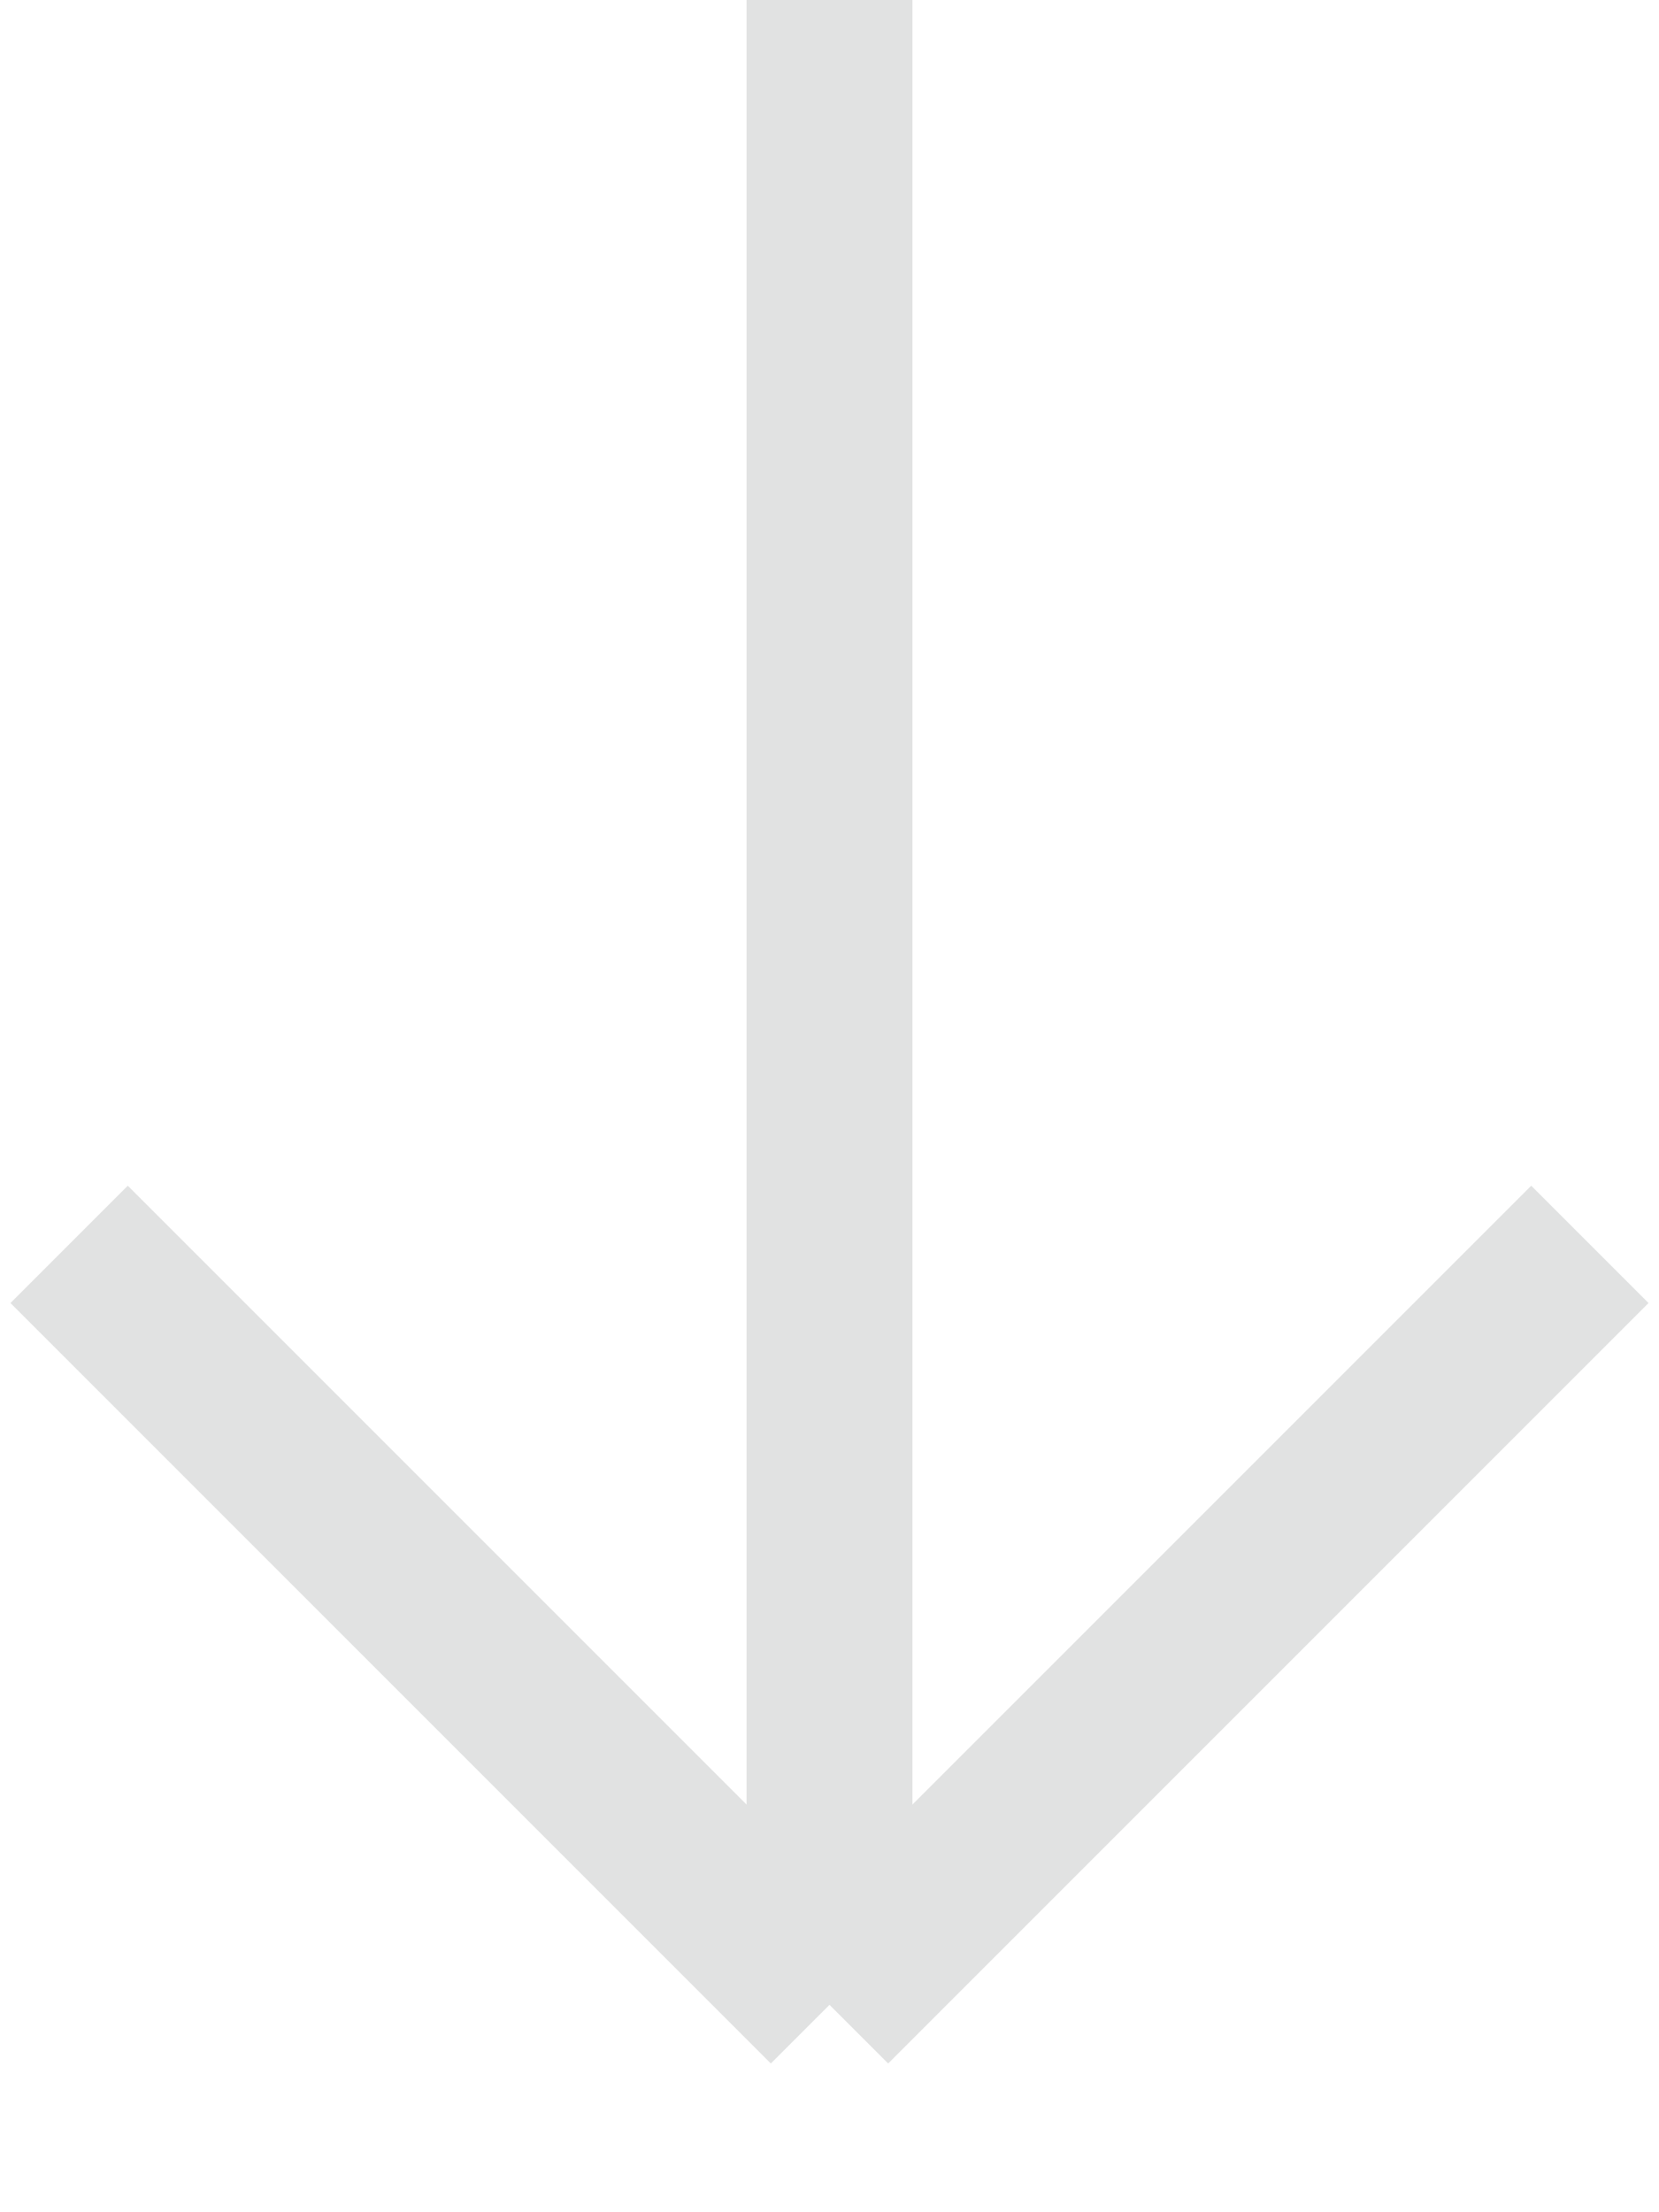
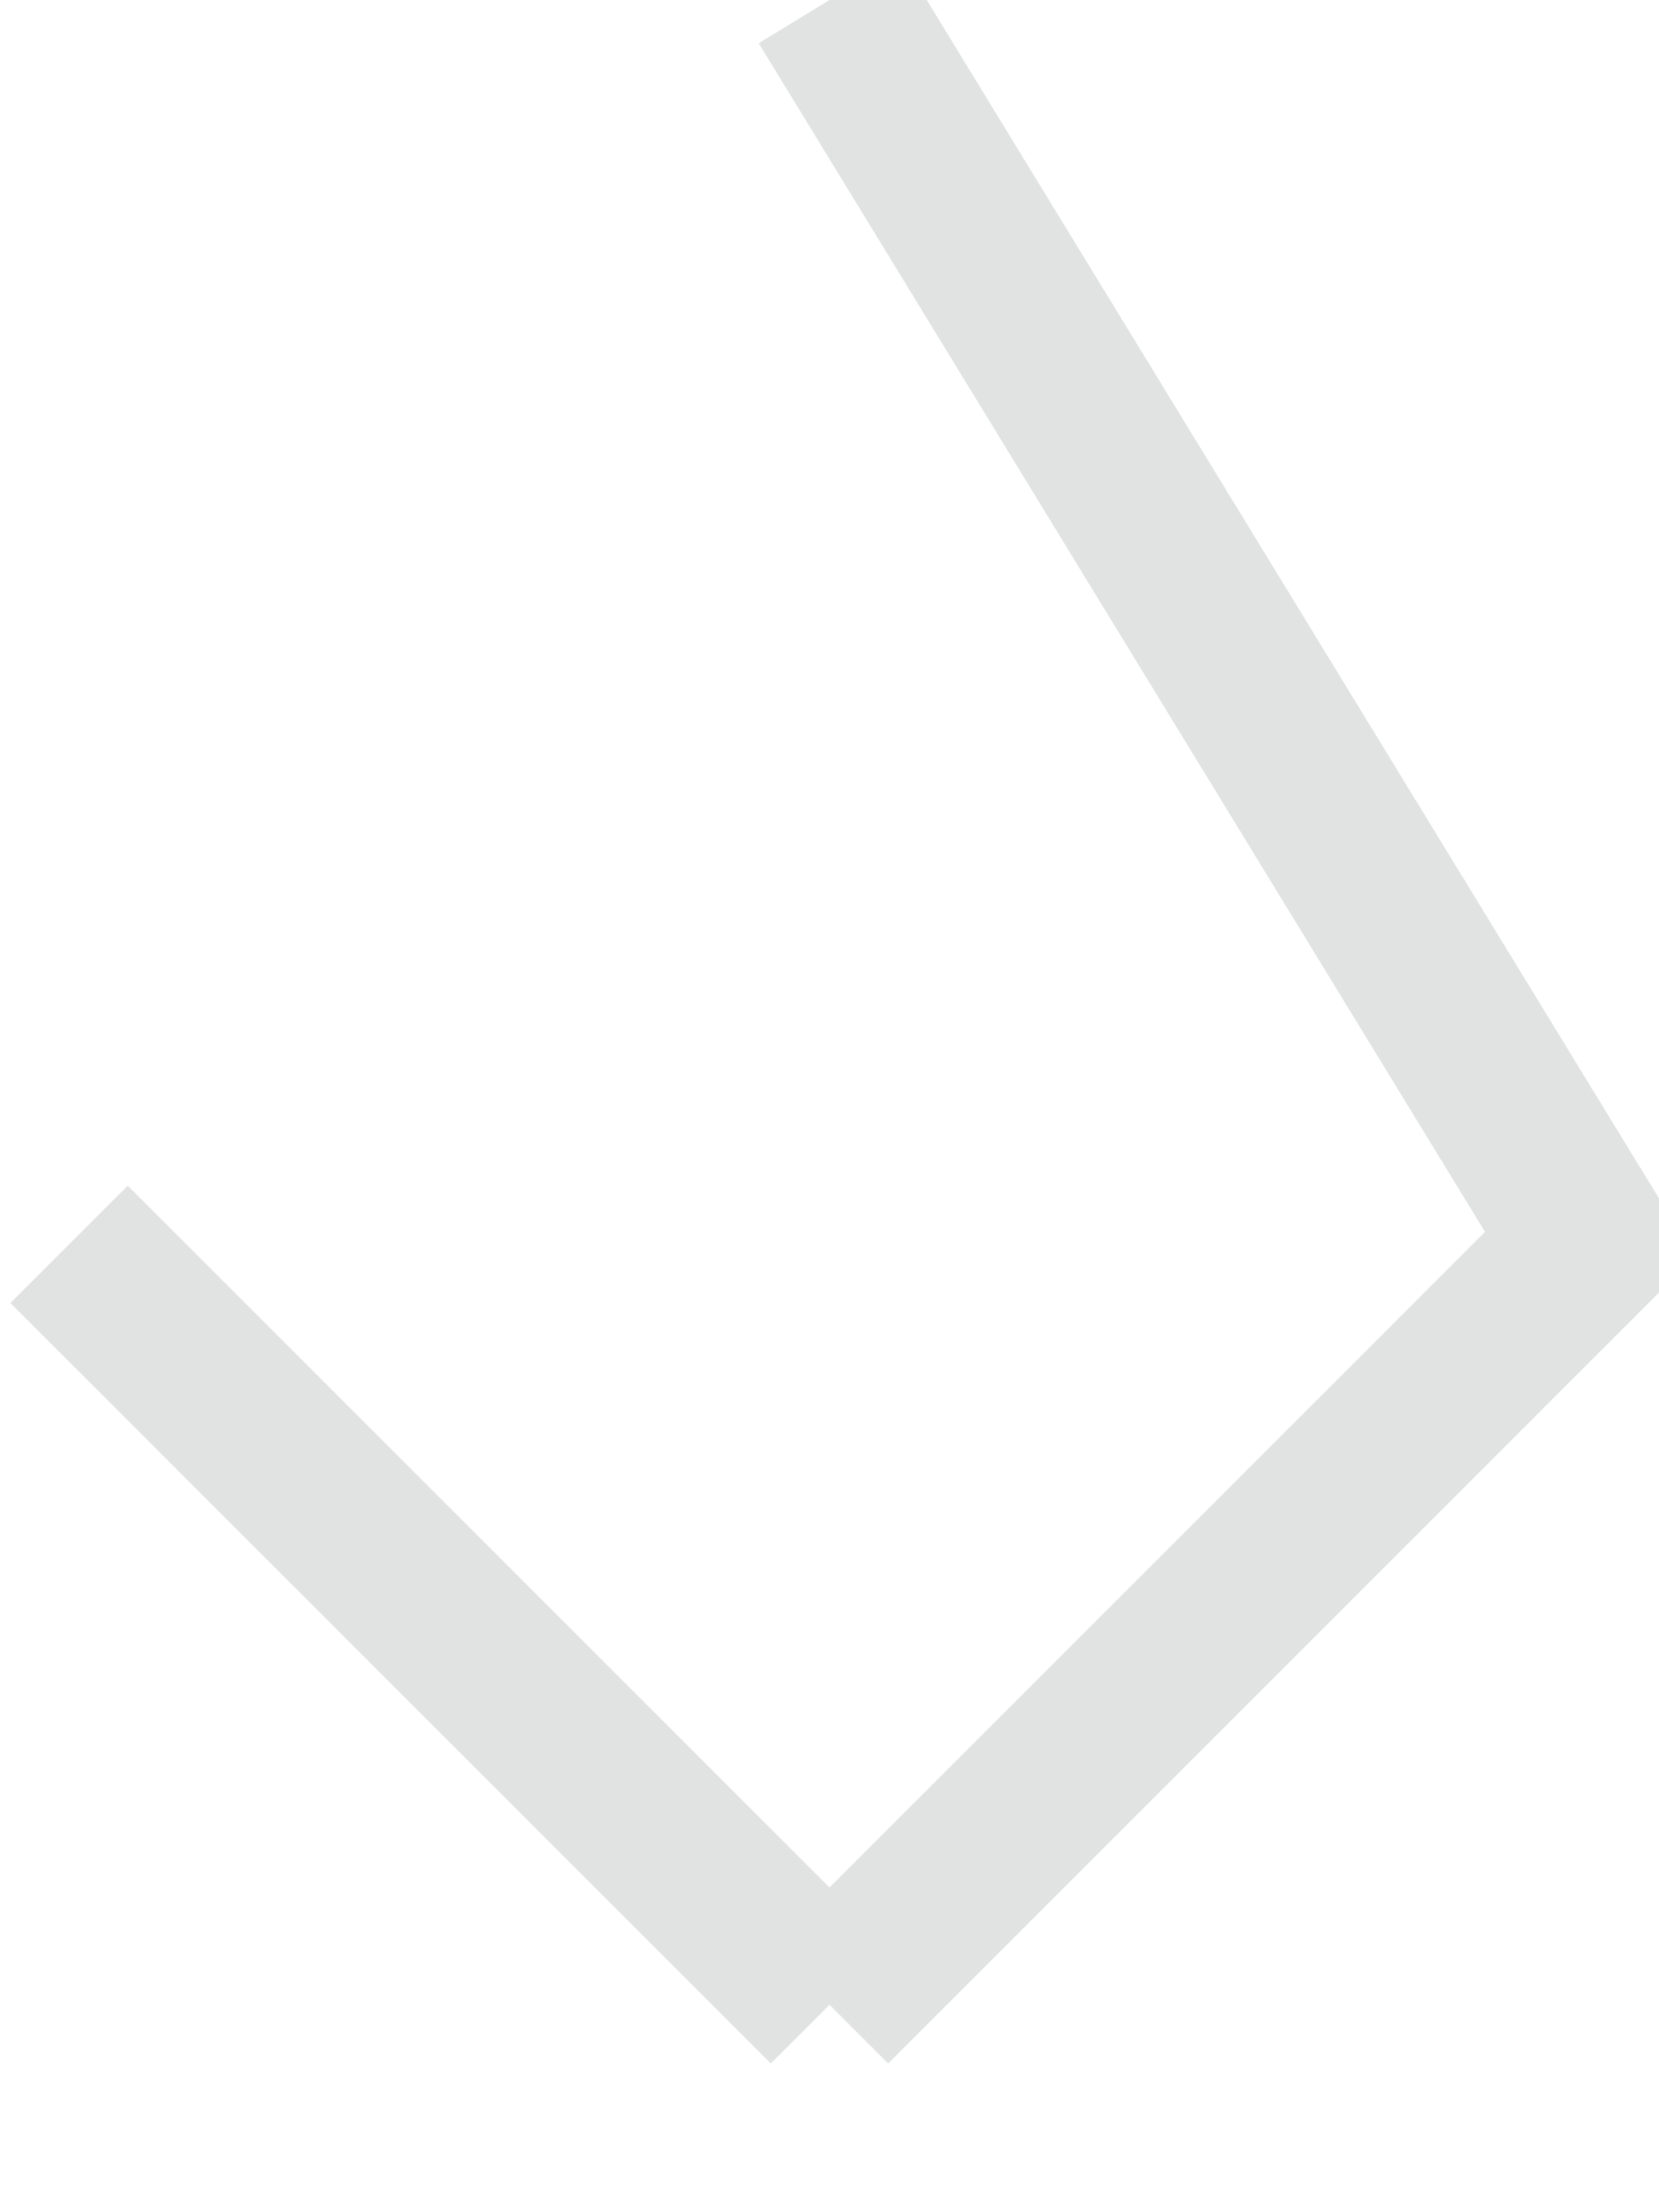
<svg xmlns="http://www.w3.org/2000/svg" width="12" height="16" viewBox="0 0 12 16" fill="none">
-   <path d="M0.5 9L6 14.5M6 14.5L11.5 9M6 14.5L6 -6.55868e-08" stroke="#E1E2E2" stroke-width="1.2" />
+   <path d="M0.5 9L6 14.5M6 14.5L11.5 9L6 -6.55868e-08" stroke="#E1E2E2" stroke-width="1.2" />
</svg>